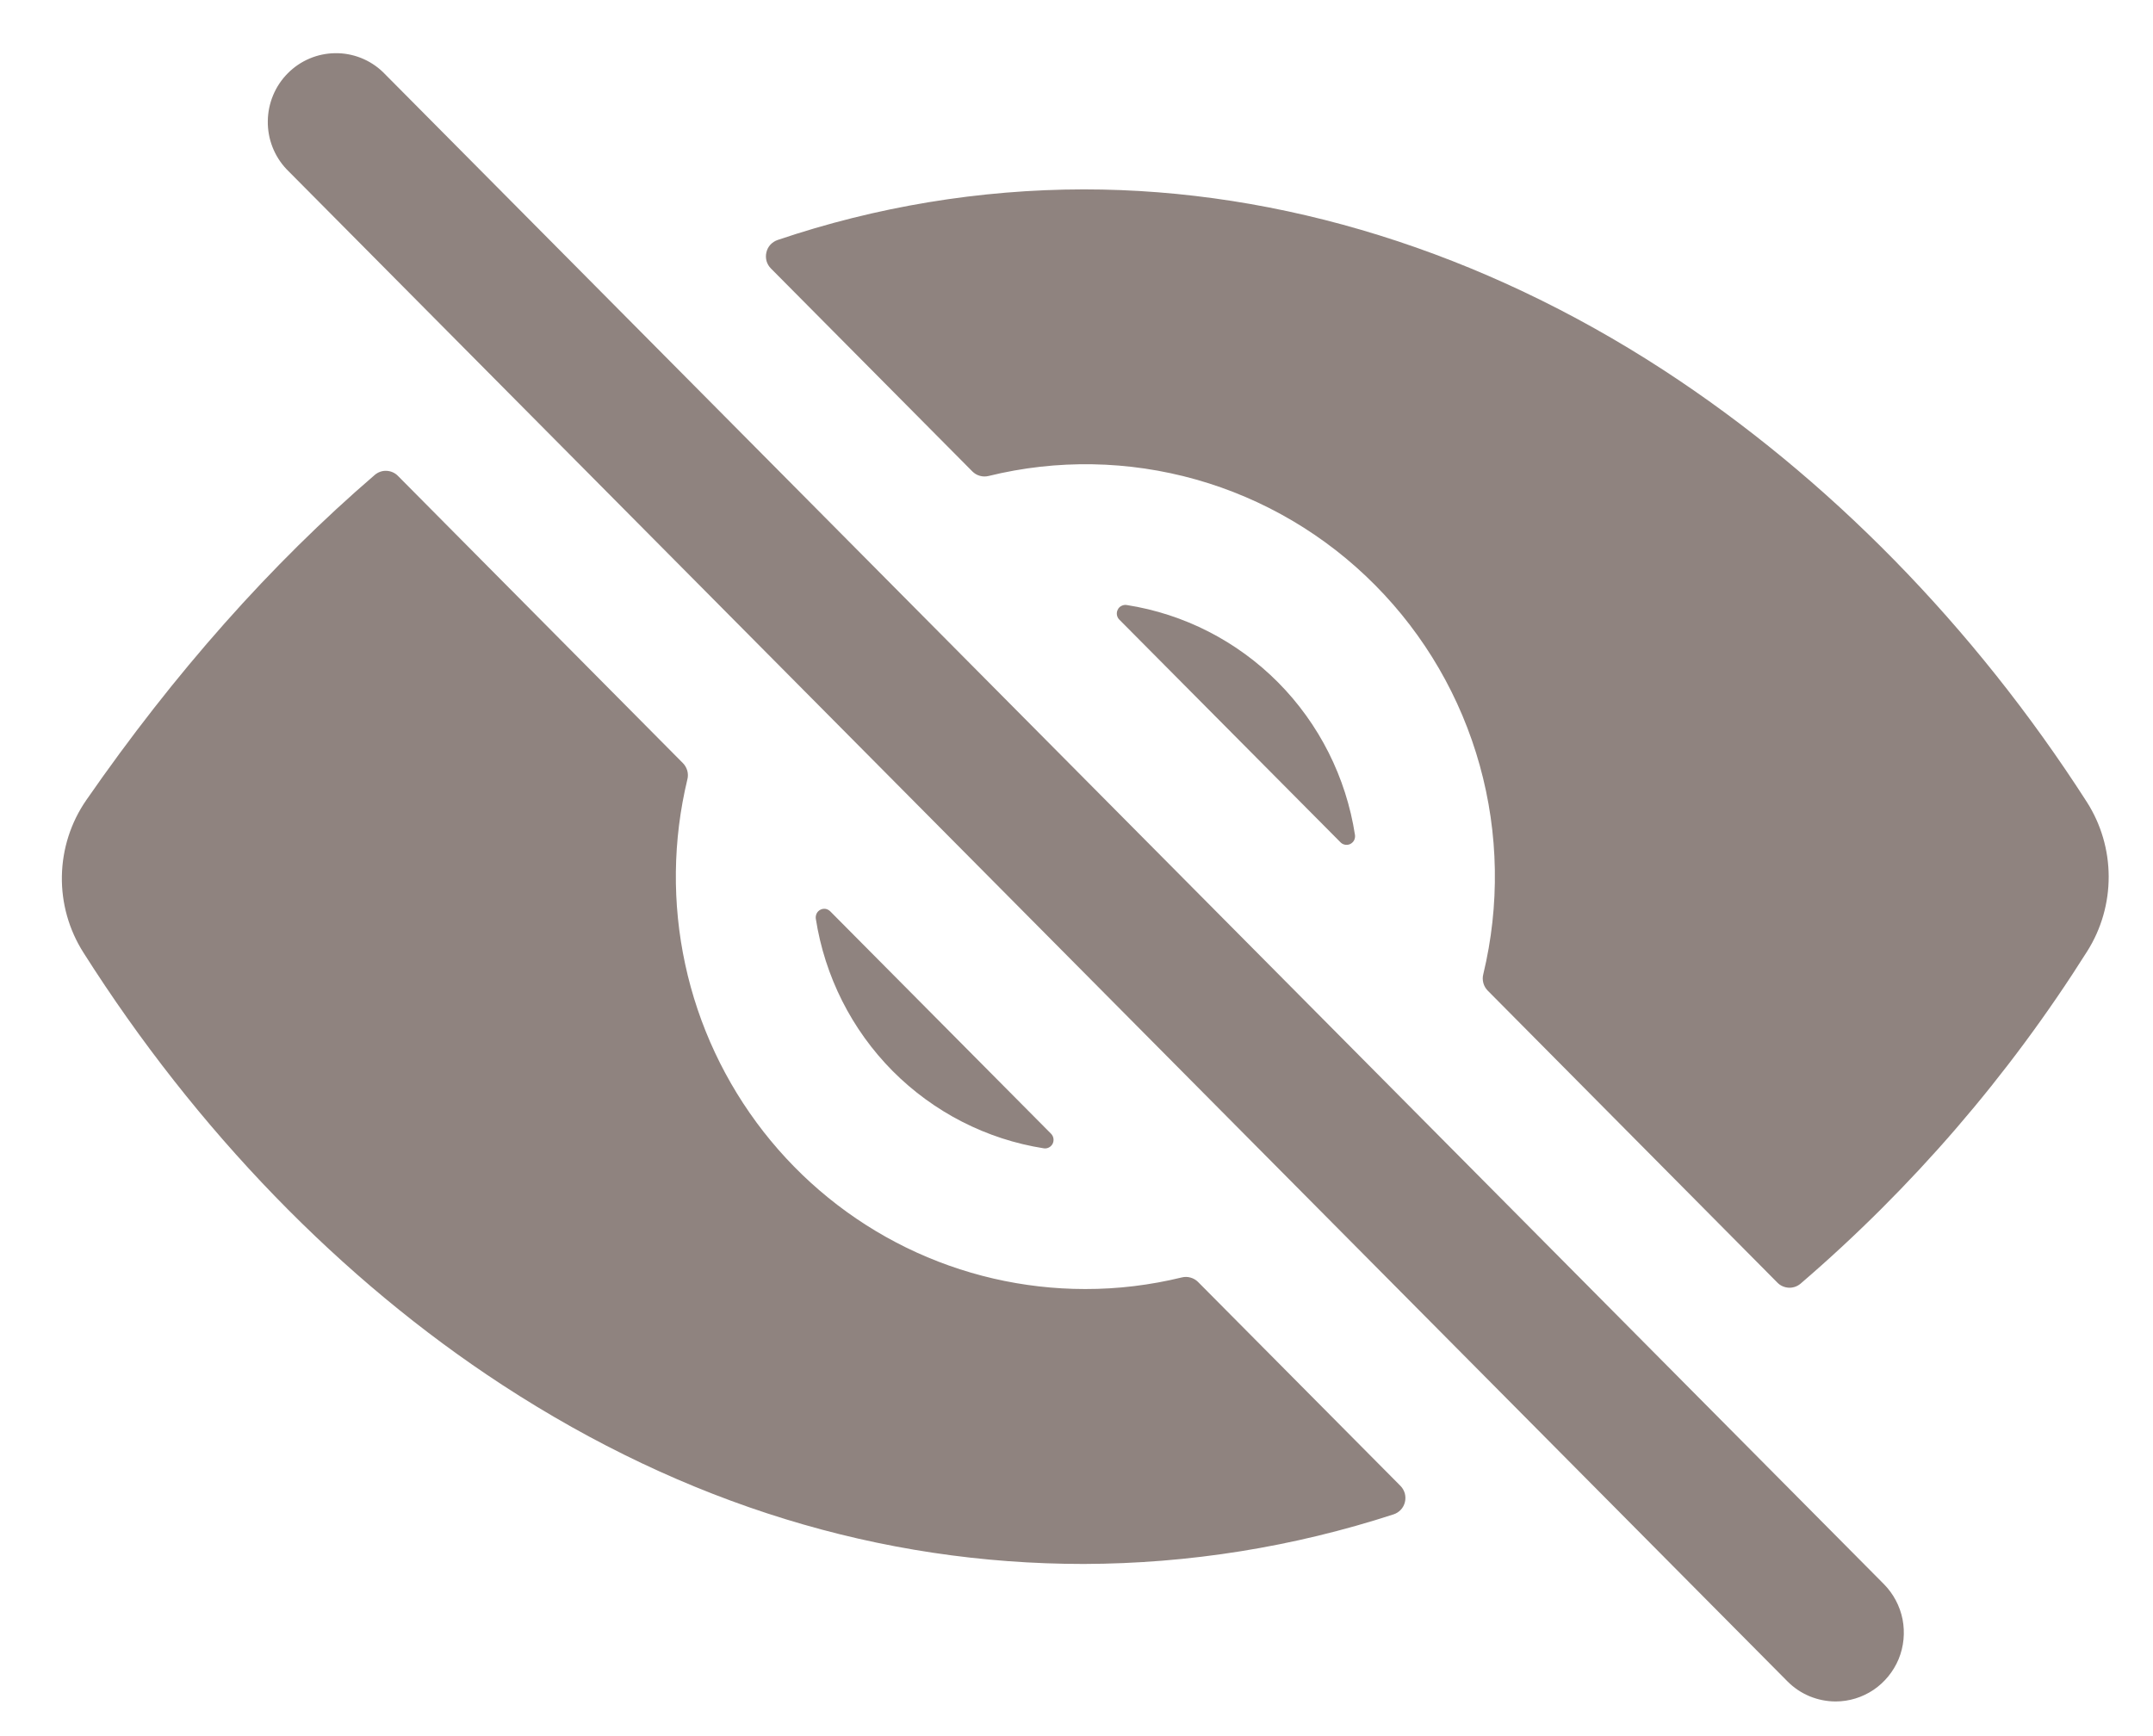
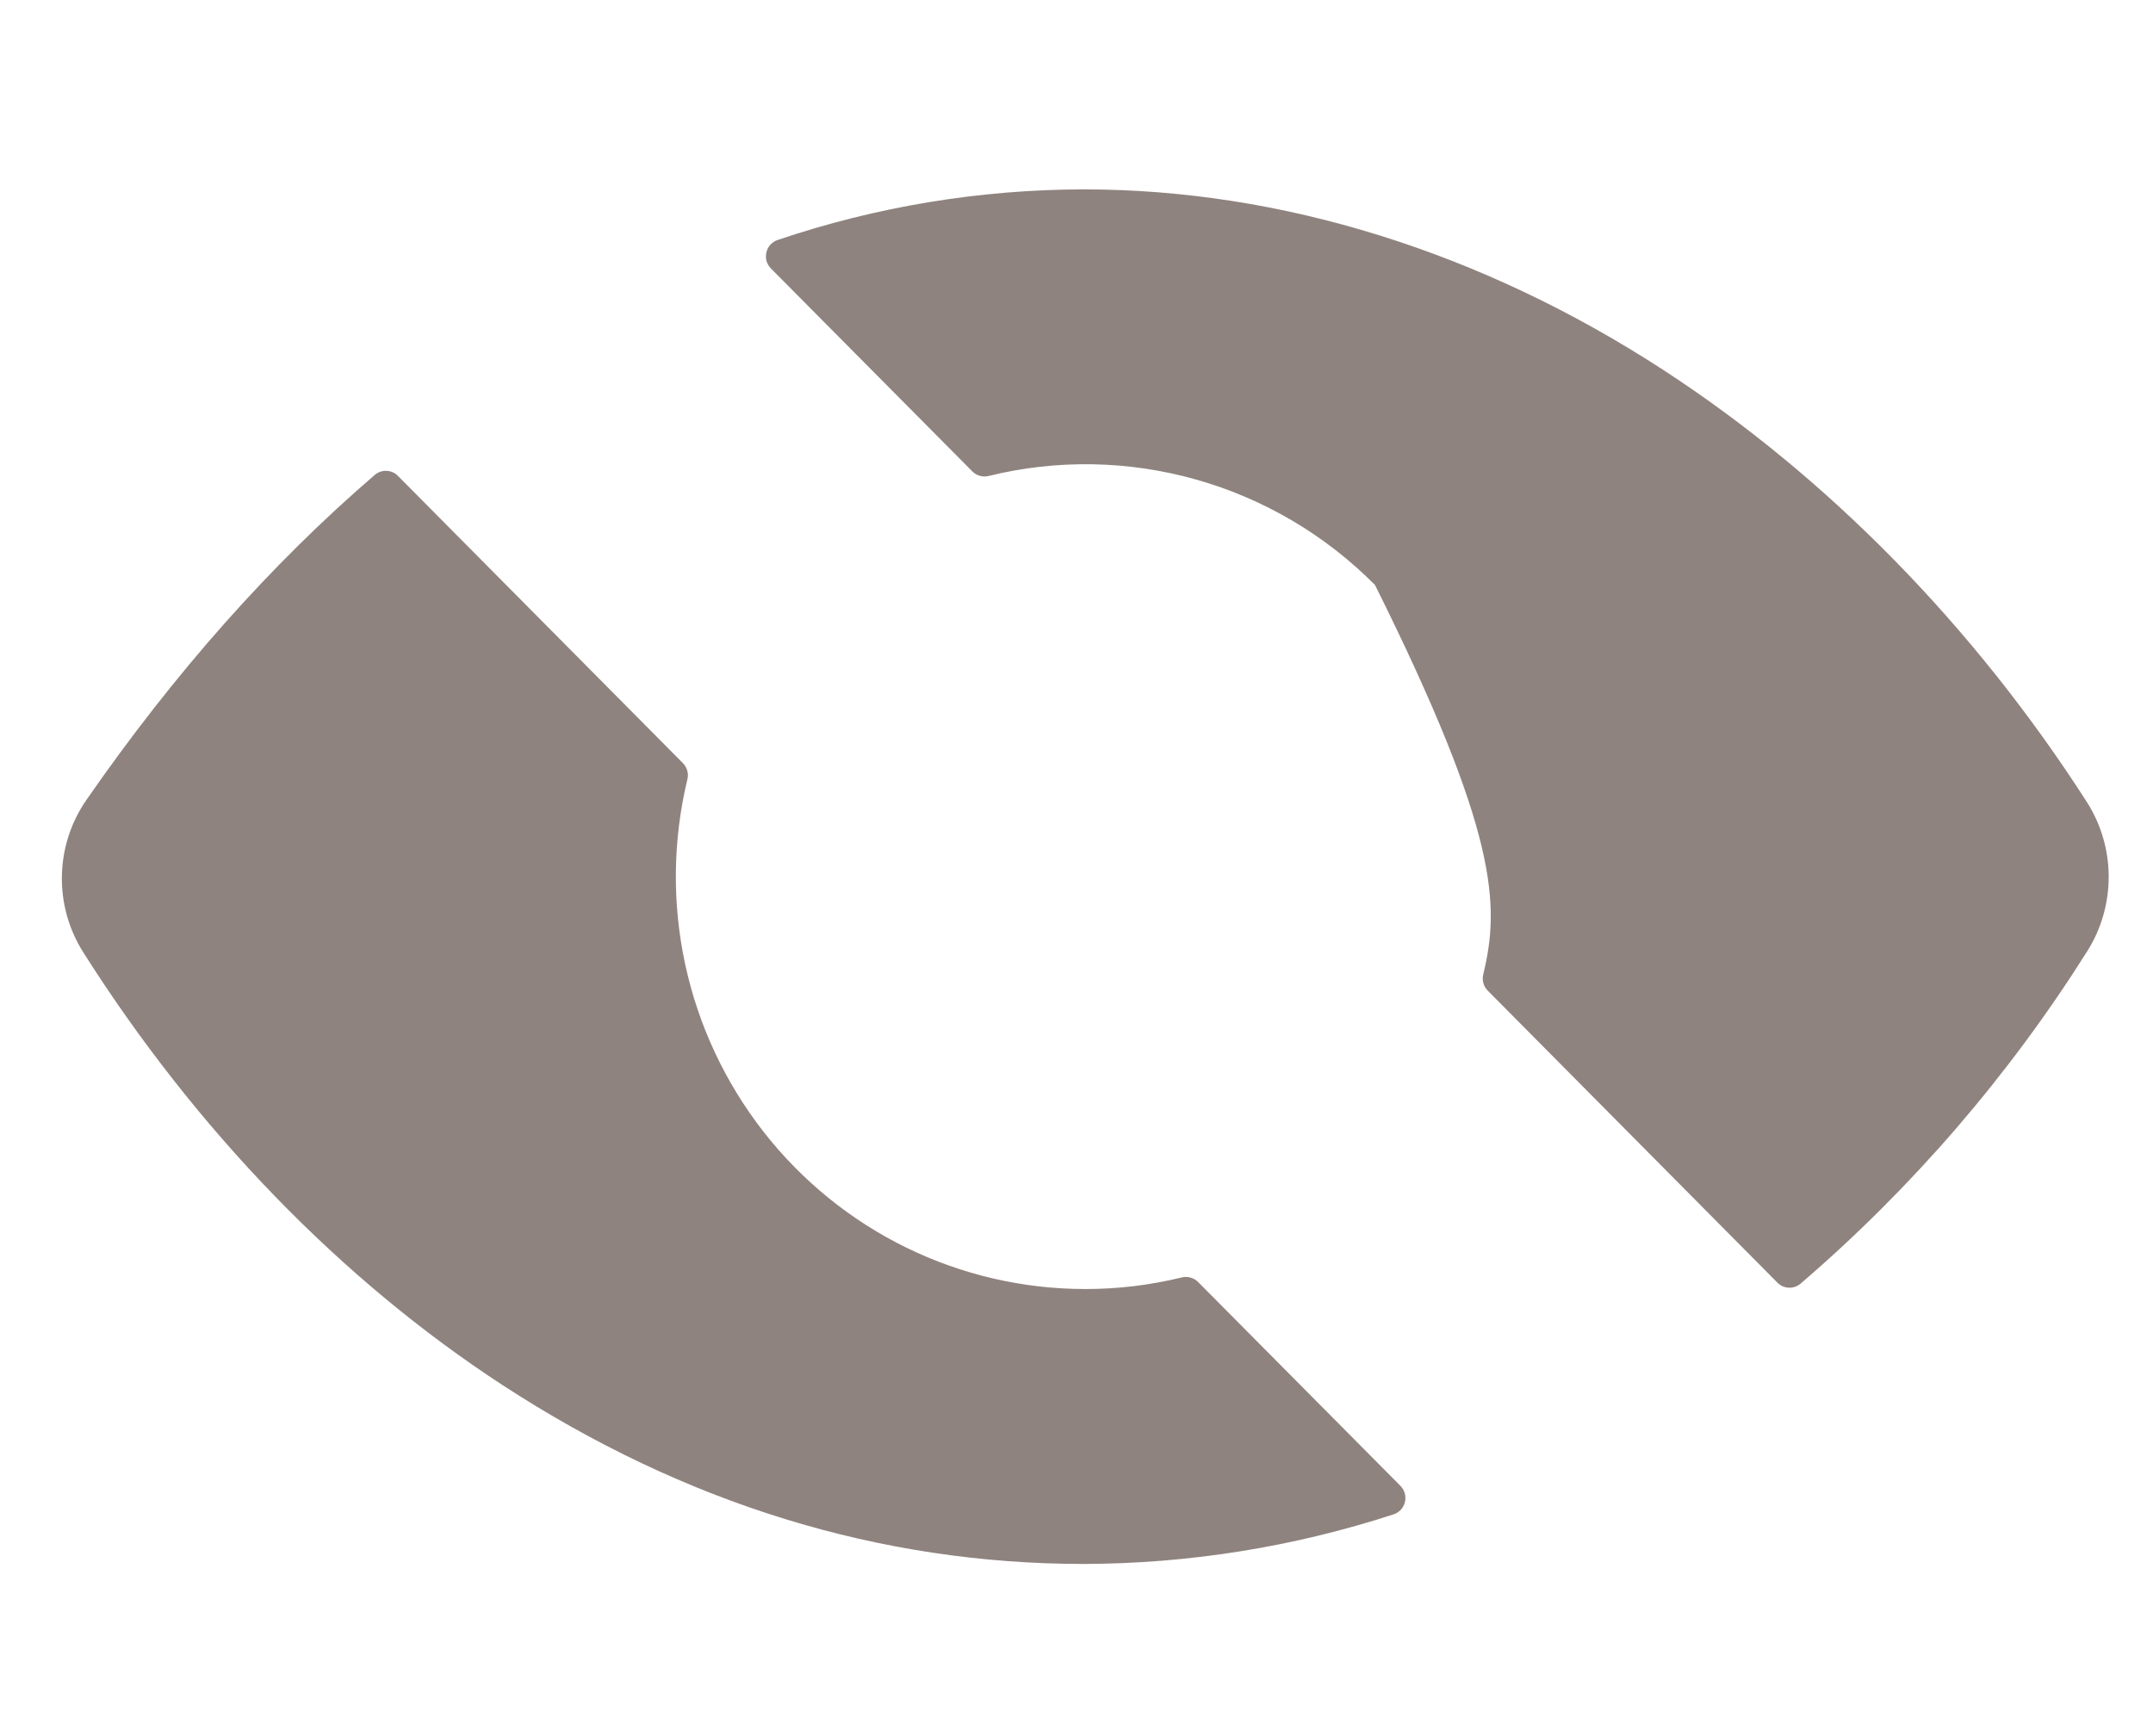
<svg xmlns="http://www.w3.org/2000/svg" width="31" height="25" viewBox="0 0 31 25" fill="none">
  <g opacity="0.5">
-     <path d="M26.431 24.501C26.302 24.501 26.174 24.475 26.055 24.426C25.935 24.376 25.827 24.303 25.736 24.211L4.126 2.437C3.949 2.25 3.852 2.001 3.856 1.743C3.859 1.485 3.962 1.238 4.143 1.056C4.324 0.873 4.569 0.769 4.825 0.766C5.081 0.762 5.329 0.86 5.514 1.038L27.125 22.811C27.262 22.95 27.356 23.126 27.394 23.318C27.431 23.51 27.412 23.709 27.338 23.89C27.263 24.07 27.137 24.225 26.976 24.334C26.815 24.442 26.625 24.501 26.431 24.501ZM15.134 16.326L11.954 13.123C11.936 13.105 11.913 13.093 11.888 13.088C11.862 13.084 11.836 13.088 11.813 13.1C11.79 13.111 11.771 13.13 11.759 13.153C11.748 13.176 11.743 13.202 11.746 13.227C11.875 14.058 12.262 14.827 12.852 15.422C13.443 16.016 14.206 16.407 15.03 16.536C15.056 16.54 15.082 16.535 15.104 16.523C15.127 16.511 15.145 16.492 15.157 16.469C15.168 16.445 15.172 16.419 15.168 16.394C15.164 16.368 15.152 16.345 15.134 16.326ZM16.116 8.922L19.301 12.129C19.319 12.148 19.343 12.16 19.368 12.164C19.393 12.168 19.42 12.165 19.443 12.153C19.466 12.141 19.485 12.123 19.497 12.1C19.509 12.077 19.513 12.05 19.51 12.025C19.382 11.193 18.994 10.423 18.403 9.827C17.812 9.232 17.048 8.841 16.222 8.712C16.196 8.708 16.17 8.713 16.147 8.725C16.124 8.736 16.105 8.755 16.094 8.779C16.082 8.802 16.078 8.828 16.082 8.854C16.086 8.88 16.098 8.904 16.116 8.922Z" fill="#1F0800" />
-     <path d="M30.053 13.698C30.256 13.377 30.363 13.003 30.362 12.622C30.361 12.241 30.252 11.868 30.047 11.548C28.422 9.017 26.314 6.867 23.952 5.329C21.335 3.627 18.449 2.727 15.605 2.727C14.106 2.729 12.617 2.975 11.196 3.456C11.156 3.47 11.121 3.493 11.092 3.524C11.064 3.555 11.044 3.593 11.035 3.634C11.025 3.676 11.026 3.718 11.037 3.759C11.049 3.8 11.071 3.837 11.1 3.866L14.001 6.789C14.031 6.819 14.068 6.841 14.109 6.852C14.15 6.864 14.194 6.864 14.235 6.854C15.218 6.612 16.246 6.63 17.221 6.905C18.195 7.18 19.083 7.703 19.798 8.424C20.514 9.145 21.033 10.039 21.306 11.021C21.579 12.002 21.596 13.038 21.357 14.029C21.346 14.07 21.347 14.114 21.358 14.155C21.369 14.197 21.391 14.234 21.421 14.265L25.593 18.471C25.636 18.515 25.695 18.54 25.756 18.543C25.817 18.546 25.877 18.525 25.924 18.486C27.53 17.107 28.922 15.493 30.053 13.698ZM15.625 18.562C14.733 18.562 13.852 18.358 13.05 17.966C12.247 17.573 11.544 17.002 10.992 16.295C10.441 15.588 10.055 14.765 9.866 13.887C9.676 13.008 9.687 12.098 9.897 11.224C9.908 11.183 9.907 11.139 9.896 11.098C9.884 11.057 9.863 11.019 9.833 10.989L5.729 6.852C5.686 6.808 5.627 6.783 5.566 6.78C5.504 6.777 5.444 6.798 5.397 6.838C3.9 8.125 2.511 9.691 1.242 11.522C1.02 11.843 0.898 12.224 0.891 12.615C0.884 13.006 0.993 13.391 1.203 13.72C2.825 16.277 4.911 18.43 7.237 19.946C9.858 21.655 12.673 22.521 15.605 22.521C17.12 22.517 18.624 22.276 20.065 21.807C20.105 21.794 20.141 21.771 20.17 21.74C20.199 21.709 20.219 21.671 20.229 21.629C20.239 21.588 20.238 21.545 20.227 21.504C20.215 21.463 20.194 21.426 20.164 21.396L17.25 18.46C17.22 18.43 17.182 18.408 17.141 18.397C17.1 18.385 17.057 18.385 17.016 18.395C16.56 18.506 16.094 18.563 15.625 18.562Z" fill="#1F0800" />
+     <path d="M30.053 13.698C30.256 13.377 30.363 13.003 30.362 12.622C30.361 12.241 30.252 11.868 30.047 11.548C28.422 9.017 26.314 6.867 23.952 5.329C21.335 3.627 18.449 2.727 15.605 2.727C14.106 2.729 12.617 2.975 11.196 3.456C11.156 3.47 11.121 3.493 11.092 3.524C11.064 3.555 11.044 3.593 11.035 3.634C11.025 3.676 11.026 3.718 11.037 3.759C11.049 3.8 11.071 3.837 11.1 3.866L14.001 6.789C14.031 6.819 14.068 6.841 14.109 6.852C14.15 6.864 14.194 6.864 14.235 6.854C15.218 6.612 16.246 6.63 17.221 6.905C18.195 7.18 19.083 7.703 19.798 8.424C21.579 12.002 21.596 13.038 21.357 14.029C21.346 14.07 21.347 14.114 21.358 14.155C21.369 14.197 21.391 14.234 21.421 14.265L25.593 18.471C25.636 18.515 25.695 18.54 25.756 18.543C25.817 18.546 25.877 18.525 25.924 18.486C27.53 17.107 28.922 15.493 30.053 13.698ZM15.625 18.562C14.733 18.562 13.852 18.358 13.05 17.966C12.247 17.573 11.544 17.002 10.992 16.295C10.441 15.588 10.055 14.765 9.866 13.887C9.676 13.008 9.687 12.098 9.897 11.224C9.908 11.183 9.907 11.139 9.896 11.098C9.884 11.057 9.863 11.019 9.833 10.989L5.729 6.852C5.686 6.808 5.627 6.783 5.566 6.78C5.504 6.777 5.444 6.798 5.397 6.838C3.9 8.125 2.511 9.691 1.242 11.522C1.02 11.843 0.898 12.224 0.891 12.615C0.884 13.006 0.993 13.391 1.203 13.72C2.825 16.277 4.911 18.43 7.237 19.946C9.858 21.655 12.673 22.521 15.605 22.521C17.12 22.517 18.624 22.276 20.065 21.807C20.105 21.794 20.141 21.771 20.17 21.74C20.199 21.709 20.219 21.671 20.229 21.629C20.239 21.588 20.238 21.545 20.227 21.504C20.215 21.463 20.194 21.426 20.164 21.396L17.25 18.46C17.22 18.43 17.182 18.408 17.141 18.397C17.1 18.385 17.057 18.385 17.016 18.395C16.56 18.506 16.094 18.563 15.625 18.562Z" fill="#1F0800" />
  </g>
</svg>